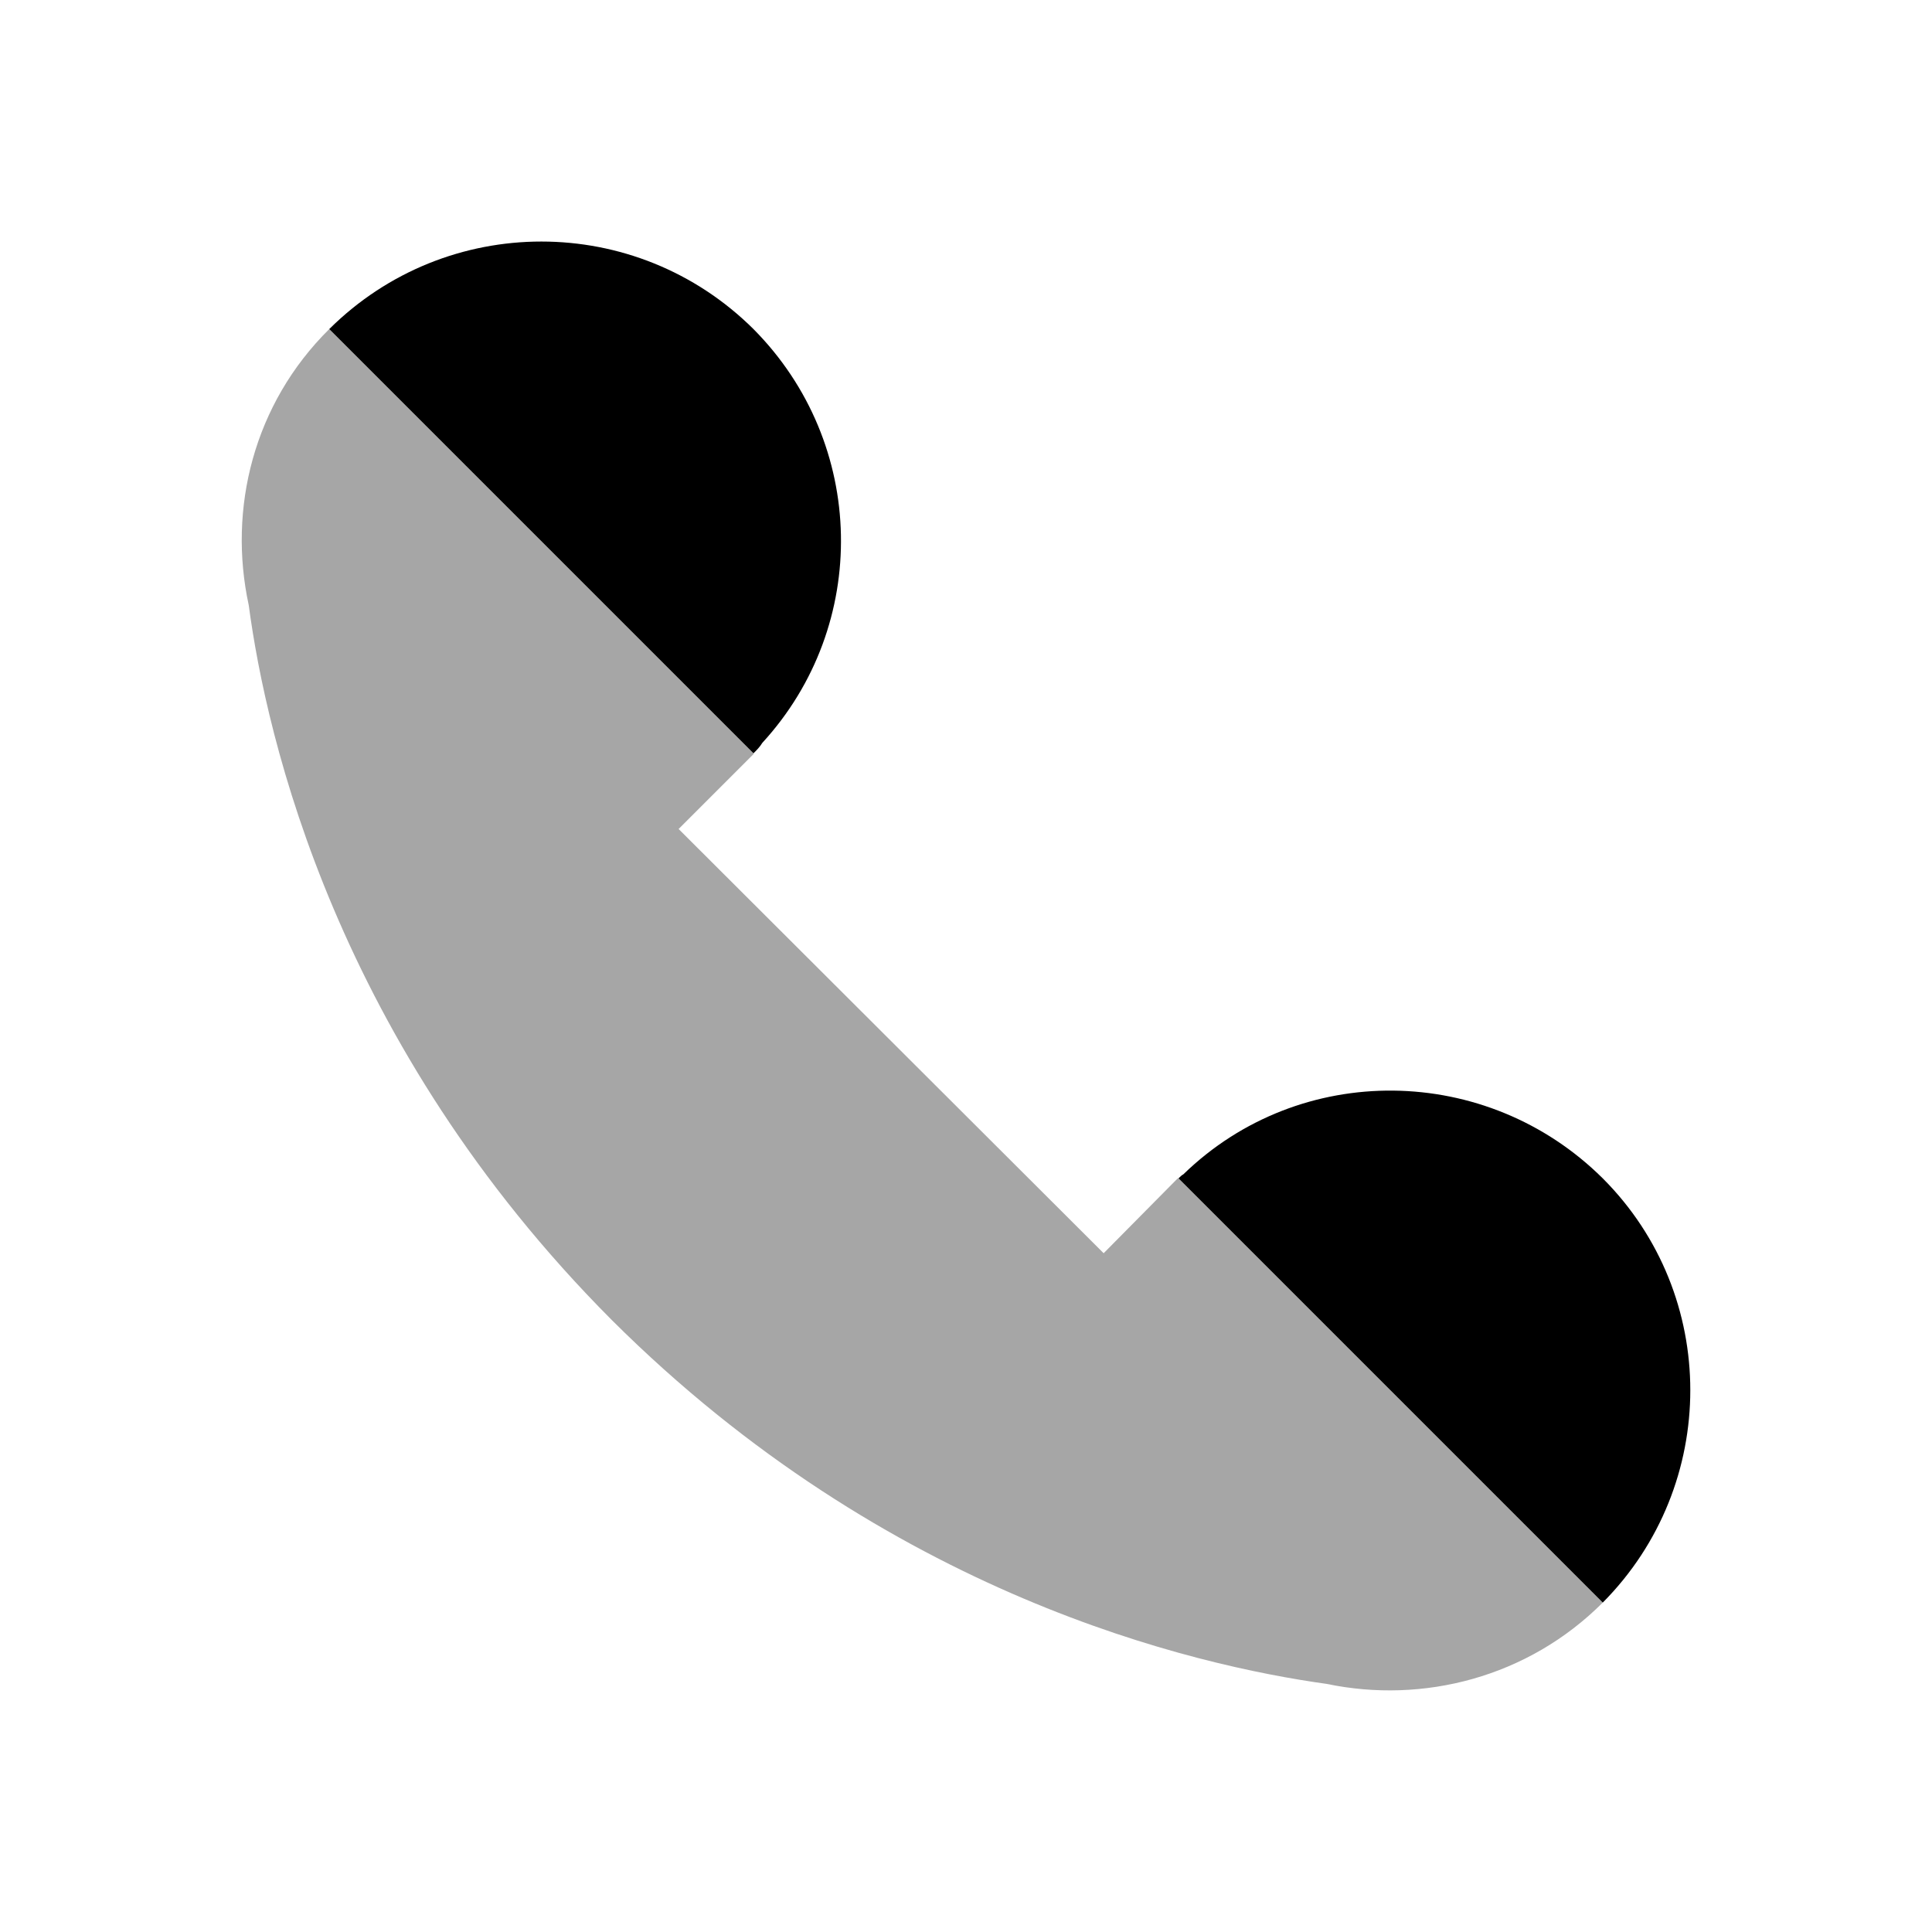
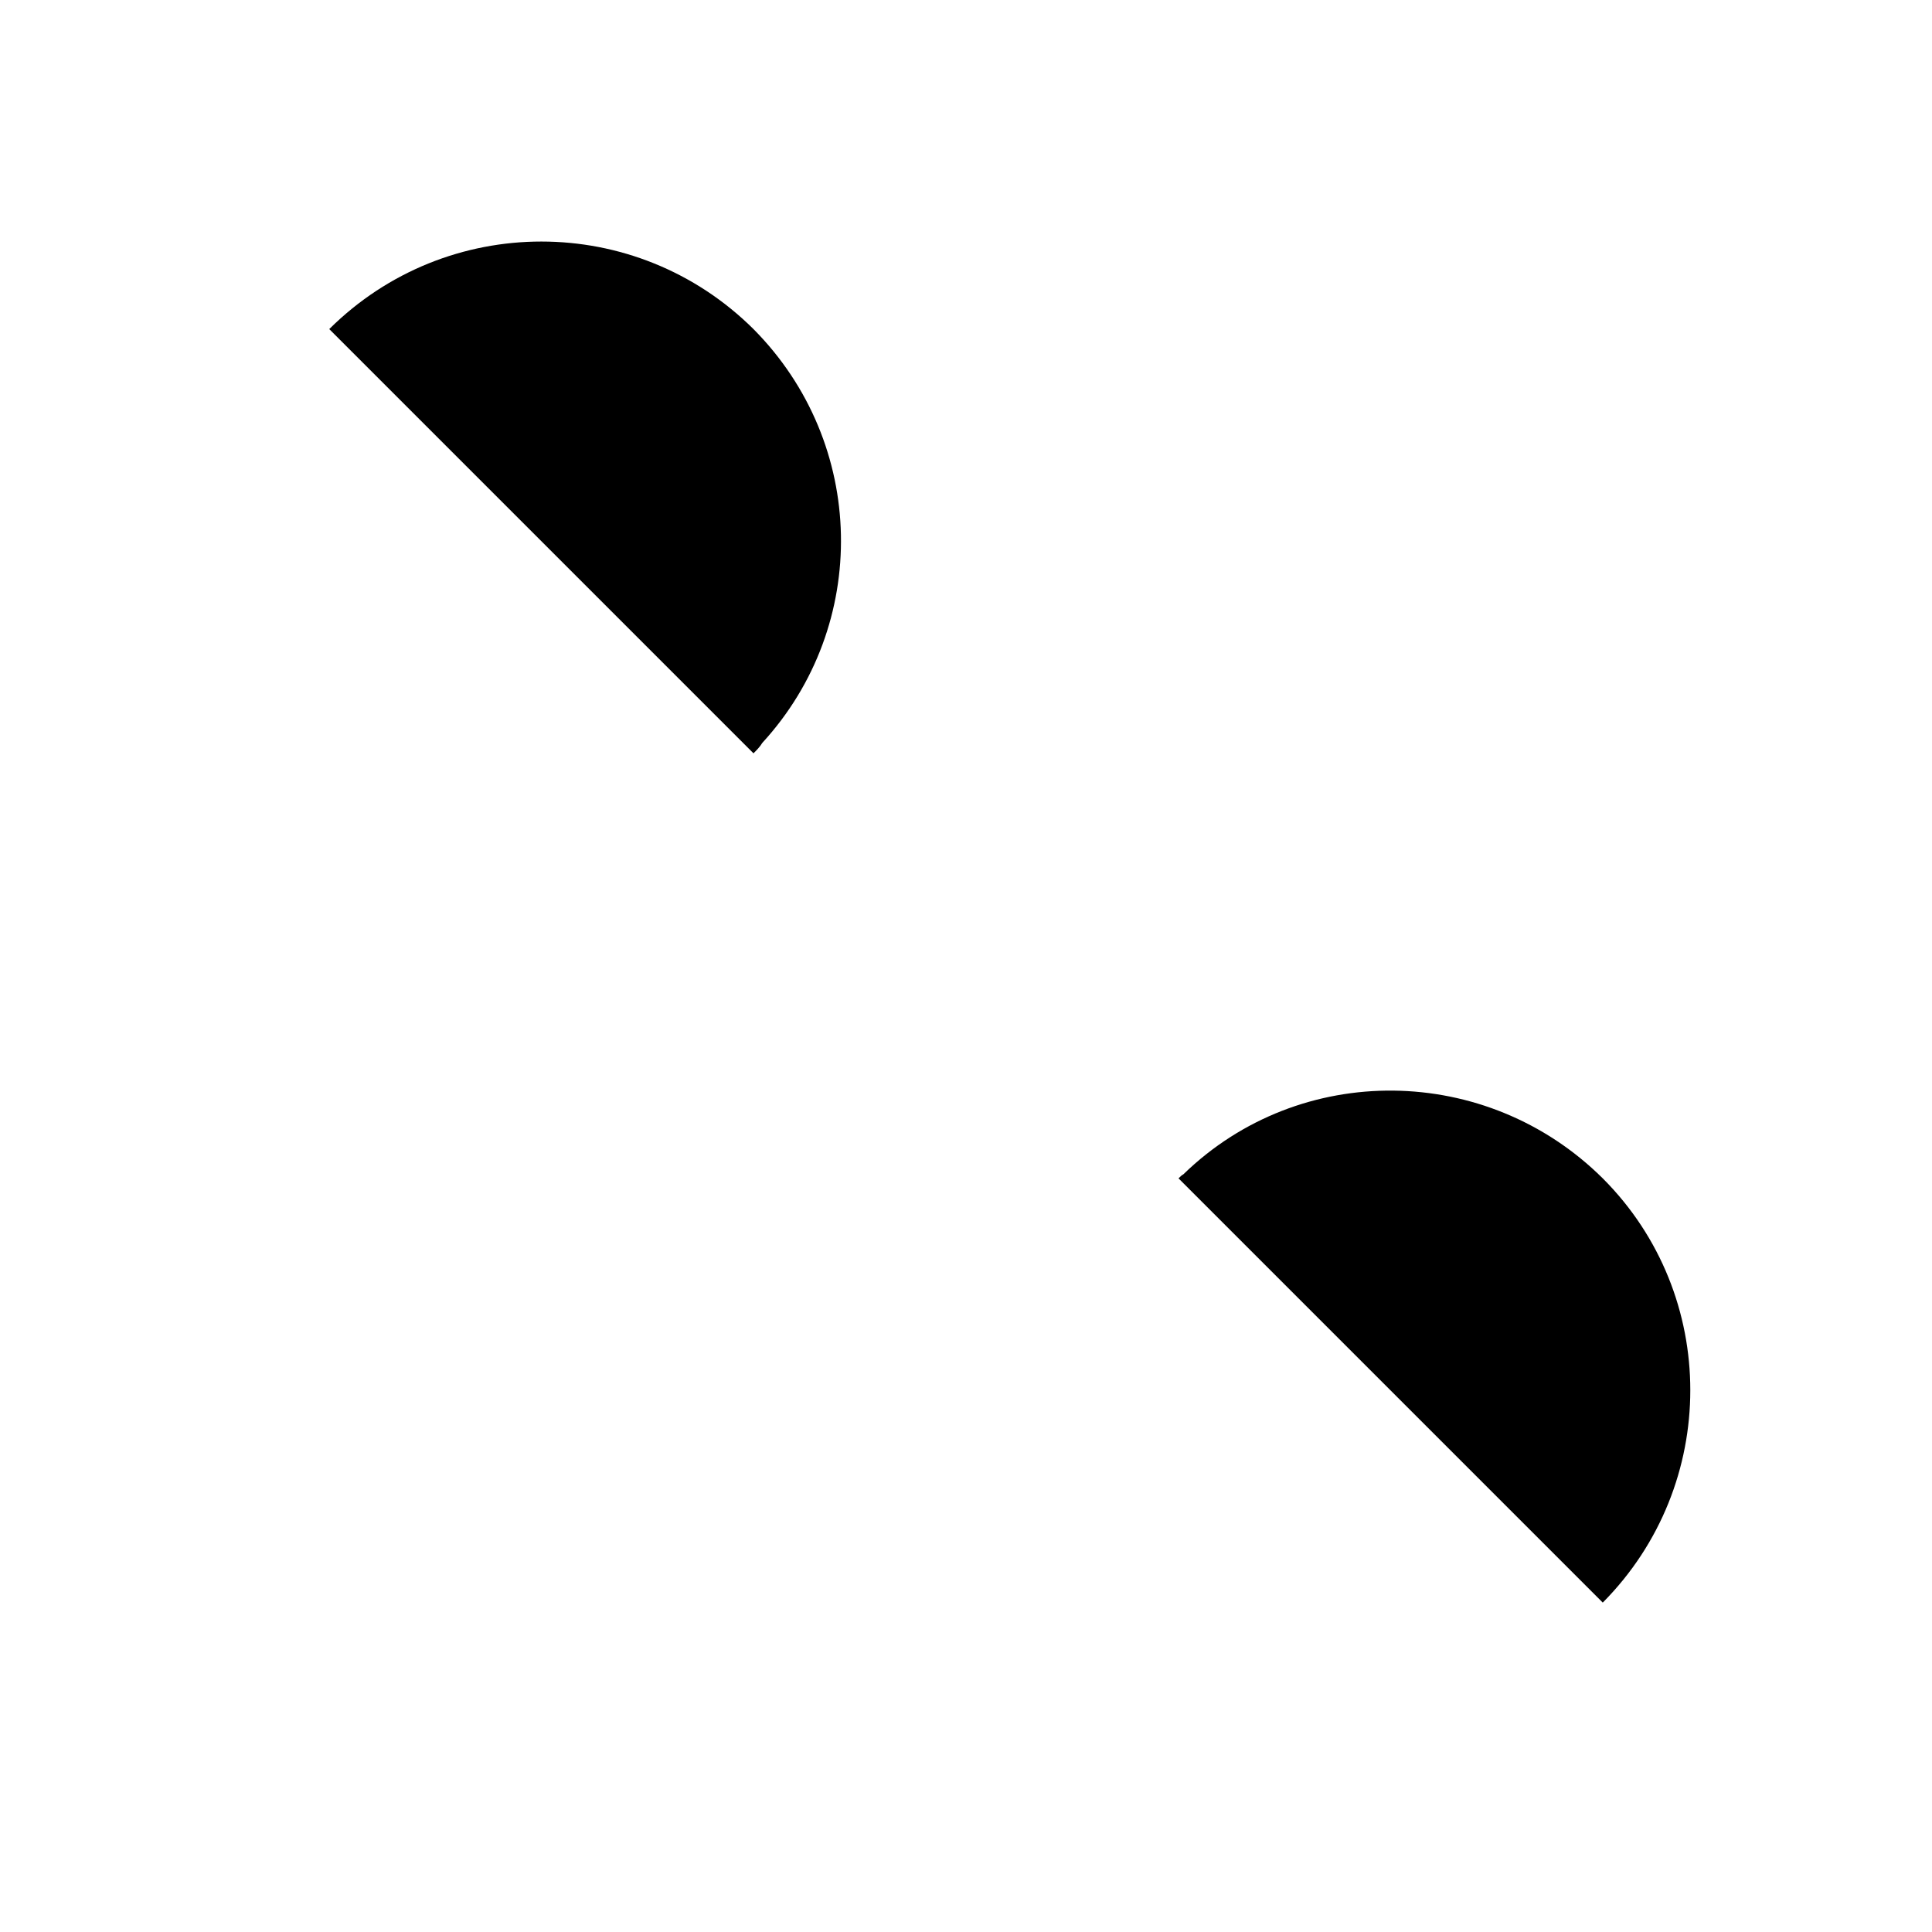
<svg xmlns="http://www.w3.org/2000/svg" id="Calque_1" version="1.1" viewBox="0 0 24 24">
  <defs>
    <style>
      .st0 {
        isolation: isolate;
        opacity: .35;
      }
    </style>
  </defs>
-   <path class="st0" d="M19.91,19.908c-.93.93-2.23,1.26-3.43,1.01-1.65-.23-5.45-1.1-8.88-4.52-3.42-3.43-4.29-7.23-4.51-8.88-.26-1.2.06-2.5,1-3.43l5.27,5.27v.01l-.93.93,5.28,5.27.92-.93h.01l5.27,5.27Z" />
  <path d="M9.47,9.228c-.03.05-.07.09-.11.13l-5.27-5.27c1.46-1.45,3.81-1.45,5.27,0,1.41,1.42,1.45,3.68.11,5.14ZM19.91,14.638c-1.44-1.43-3.76-1.46-5.21-.05-.02.01-.04.03-.06.05l5.27,5.27c1.45-1.46,1.45-3.82,0-5.27Z" />
</svg>